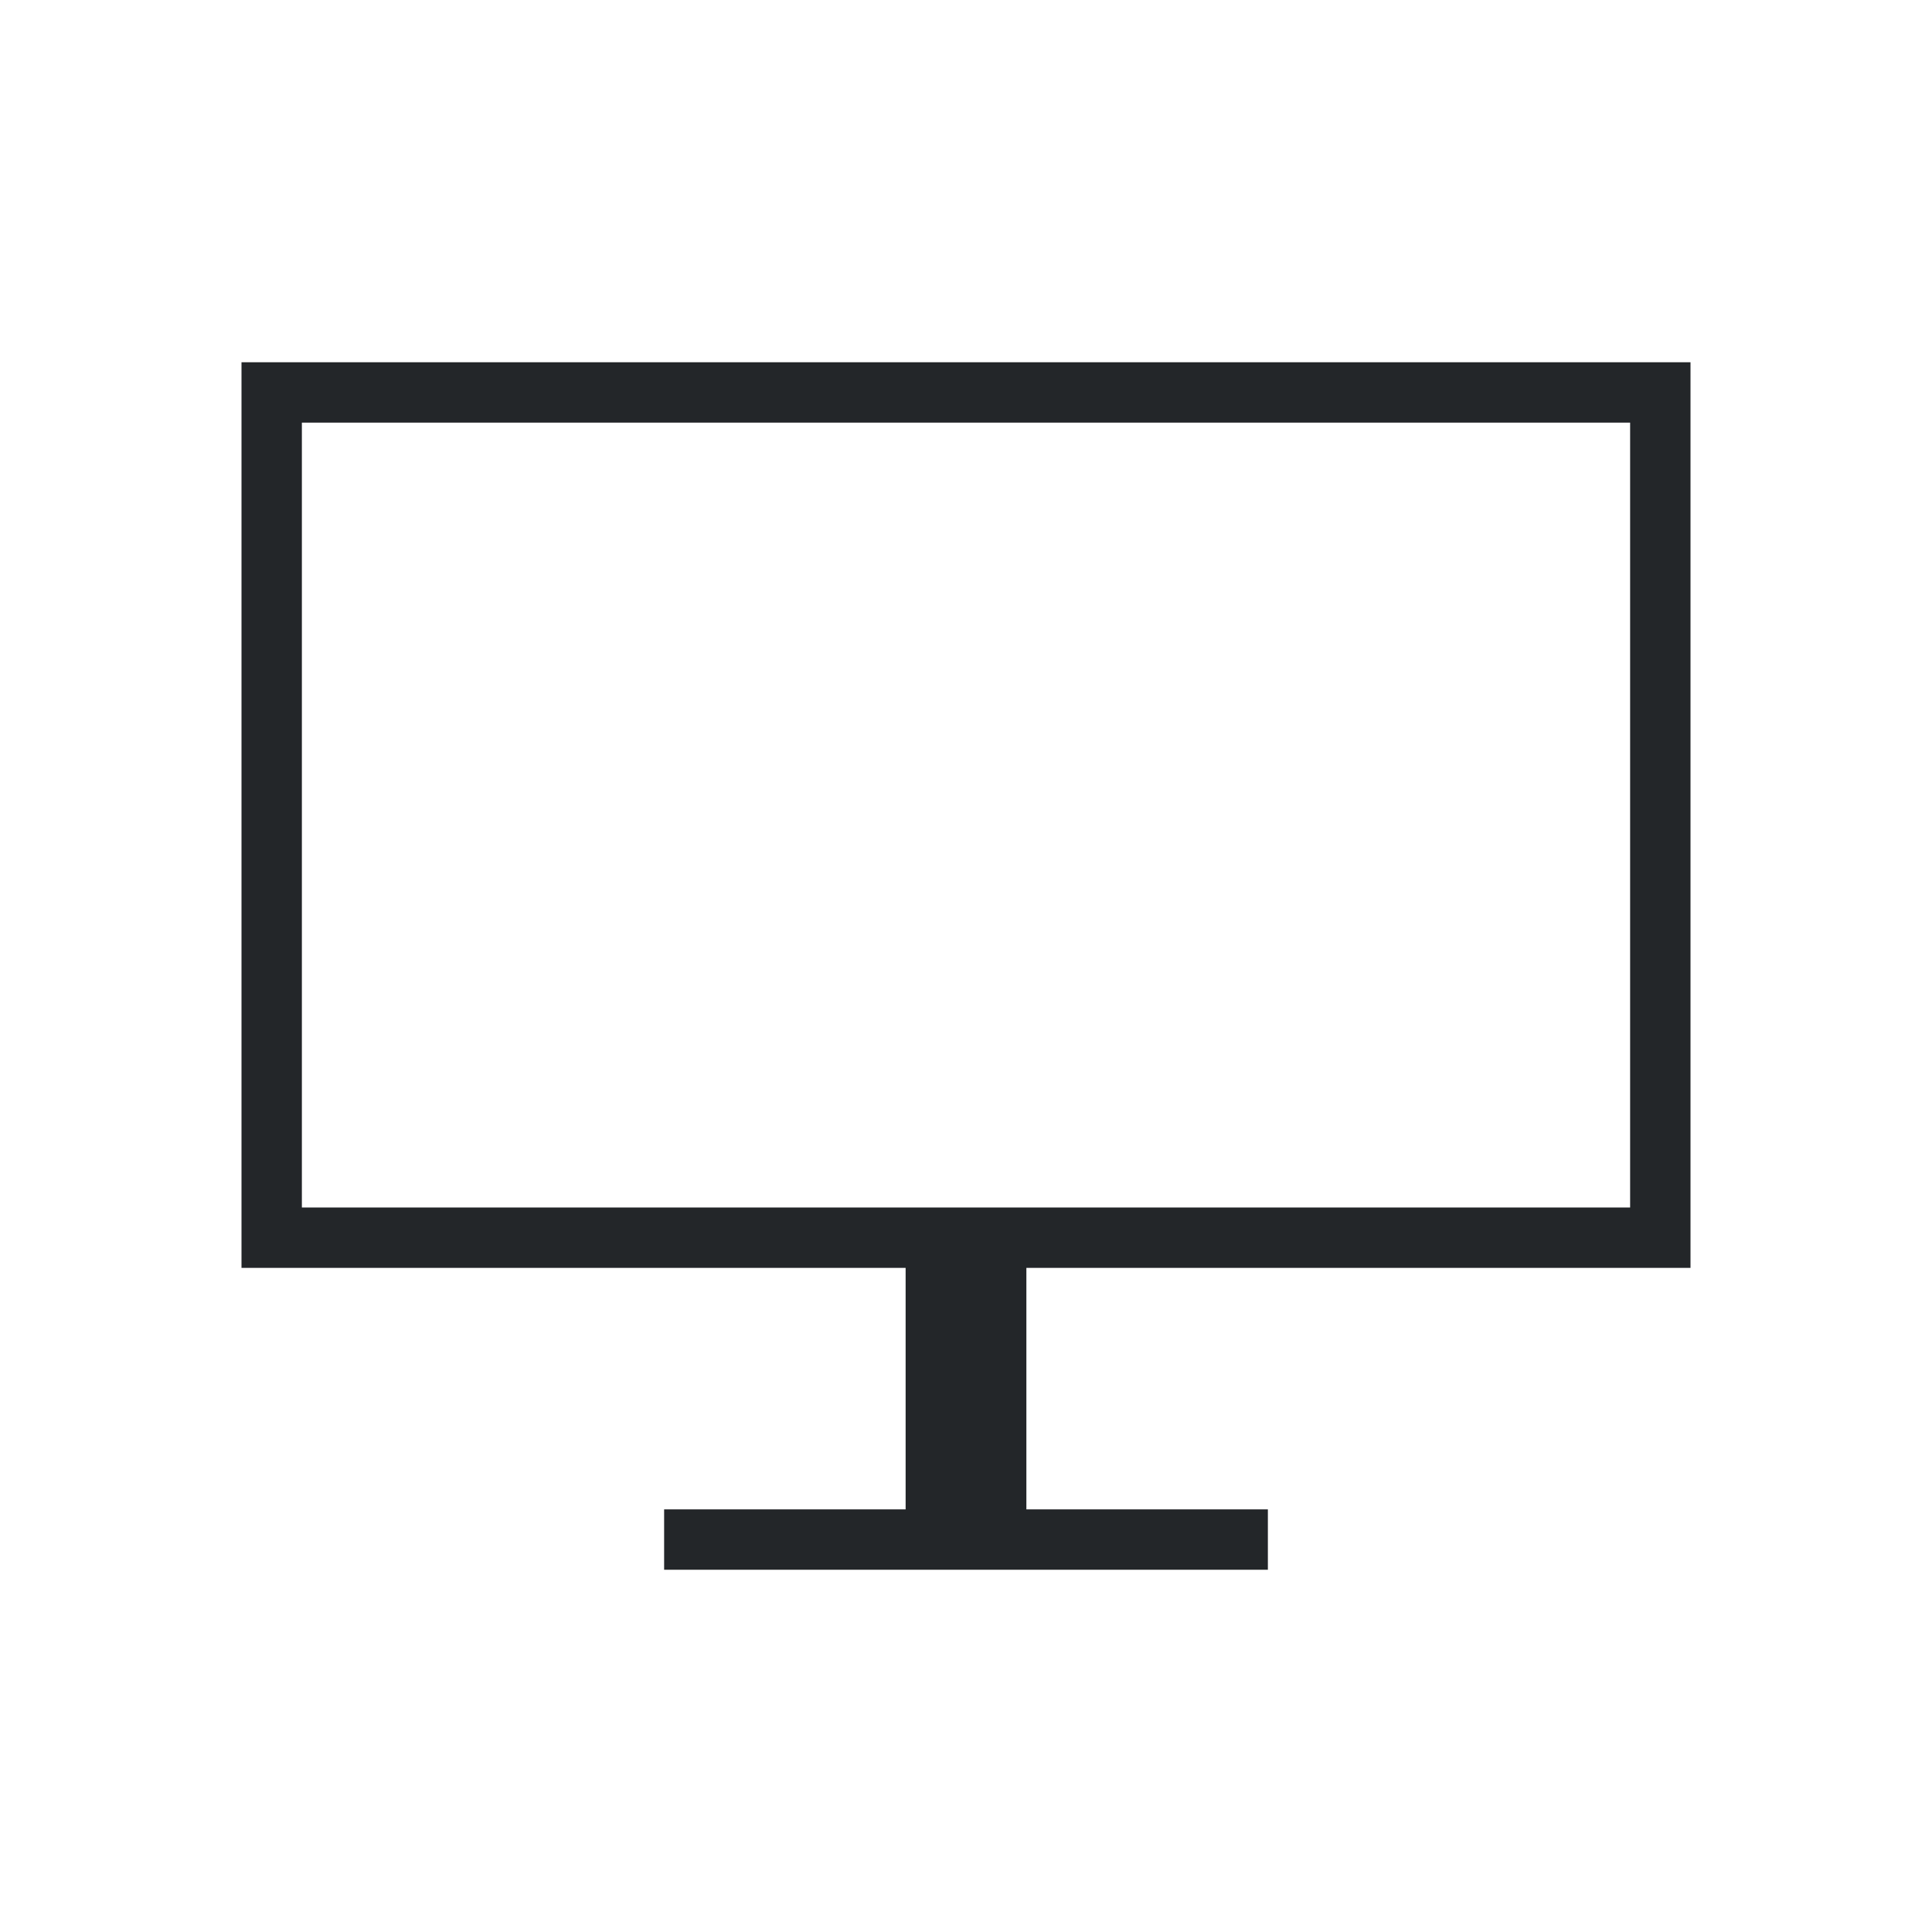
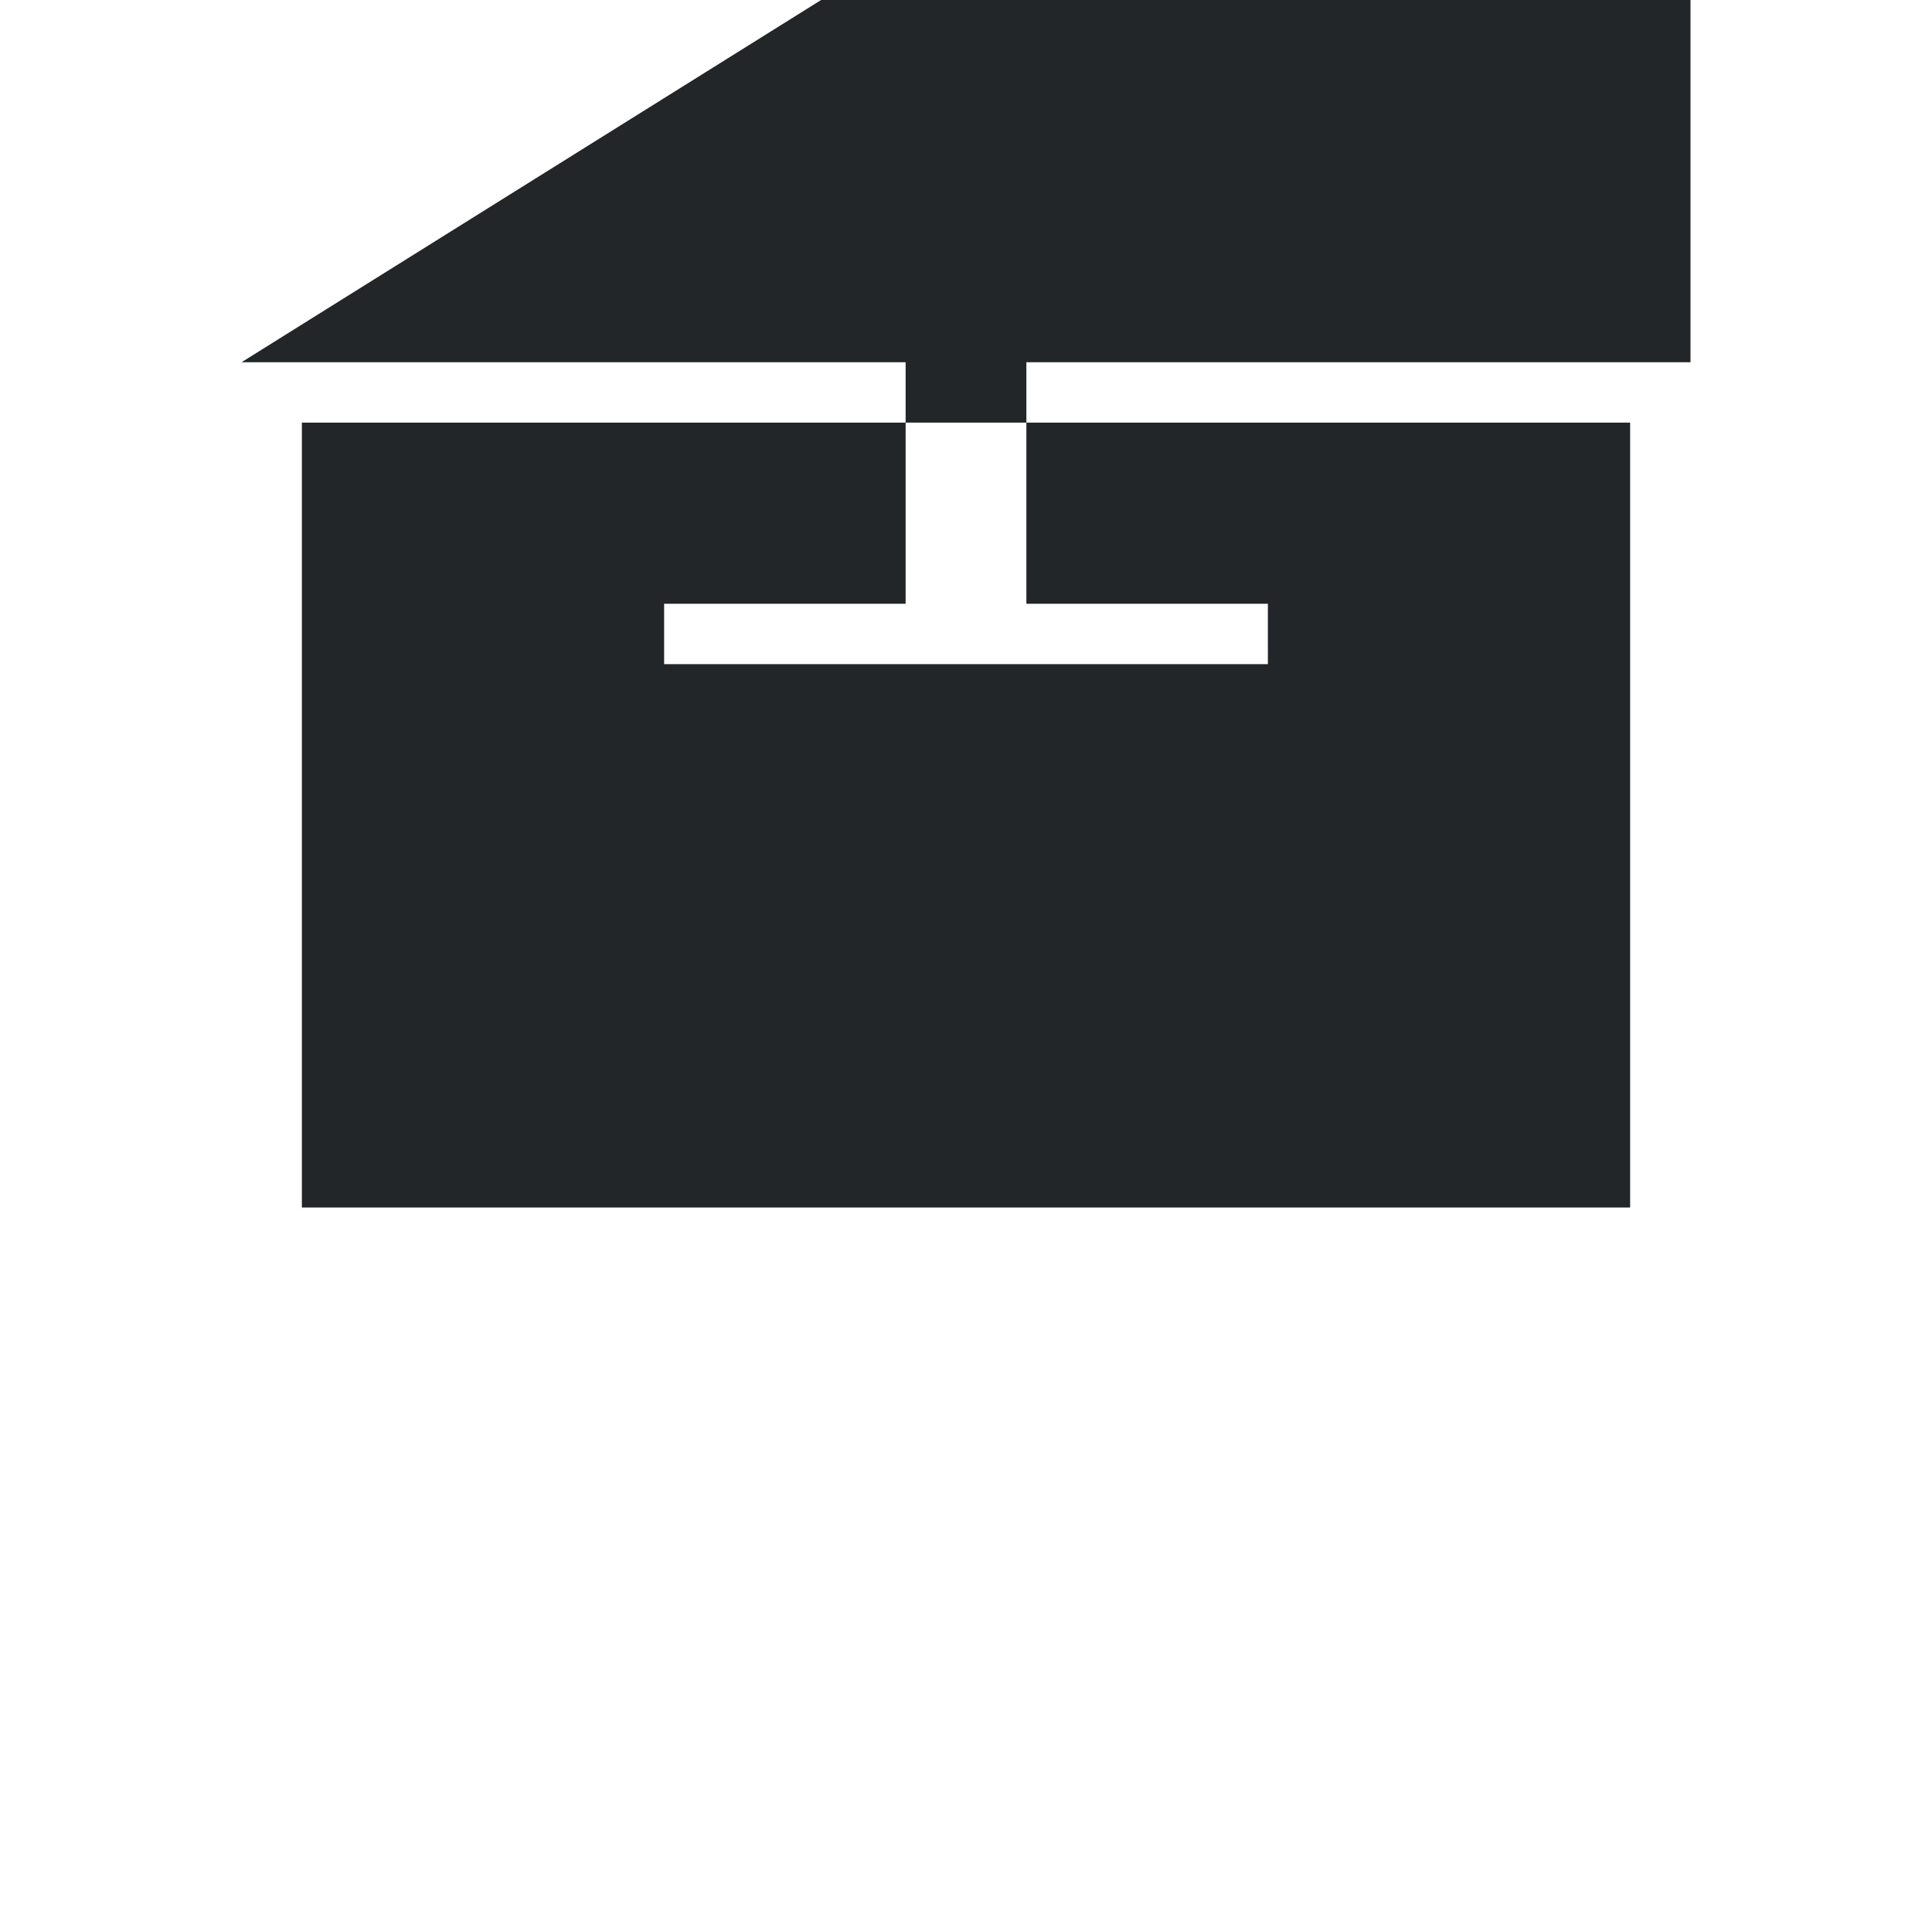
<svg xmlns="http://www.w3.org/2000/svg" viewBox="0 0 32 32">
  <style type="text/css" id="current-color-scheme">
        .ColorScheme-PositiveText {
            color:#27ae60;
        }
        .ColorScheme-Text {
            color:#232629;
        }
    </style>
-   <path d="m4 6v15h11v4h-4v1h10v-1h-4v-4h11v-15zm1 1h22v13h-22z" class="ColorScheme-Text" fill="currentColor" />
+   <path d="m4 6h11v4h-4v1h10v-1h-4v-4h11v-15zm1 1h22v13h-22z" class="ColorScheme-Text" fill="currentColor" />
</svg>